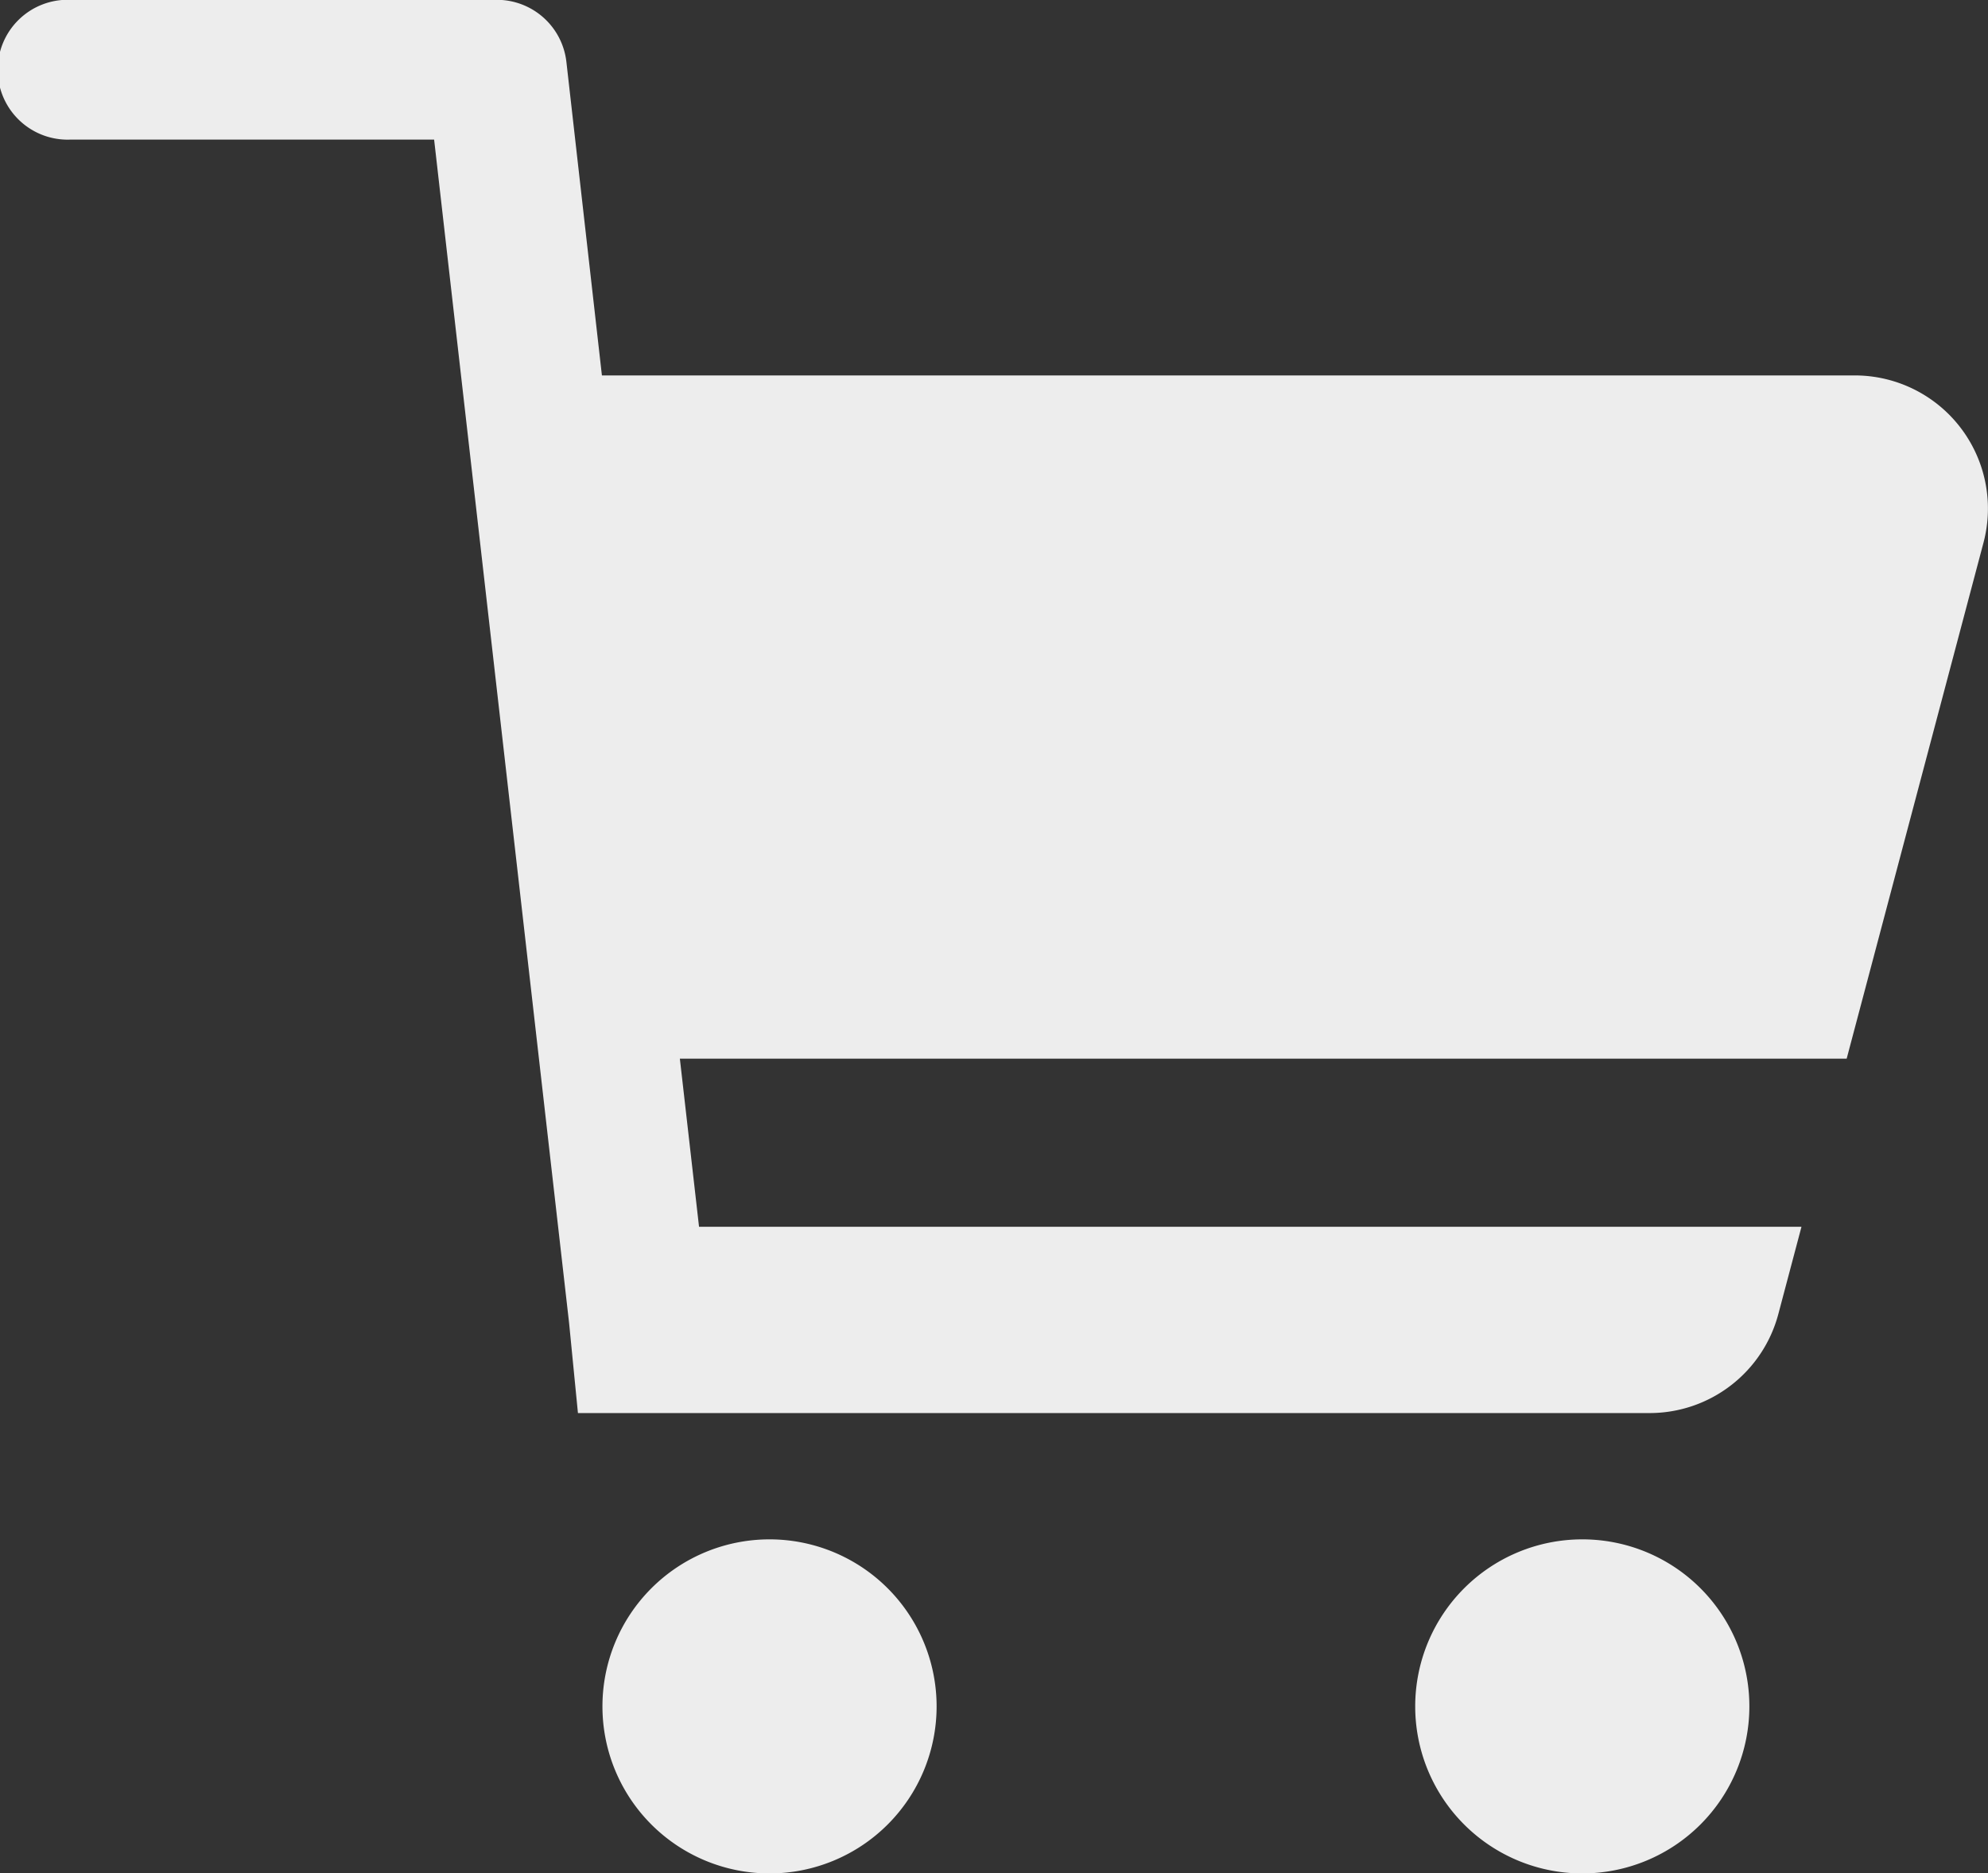
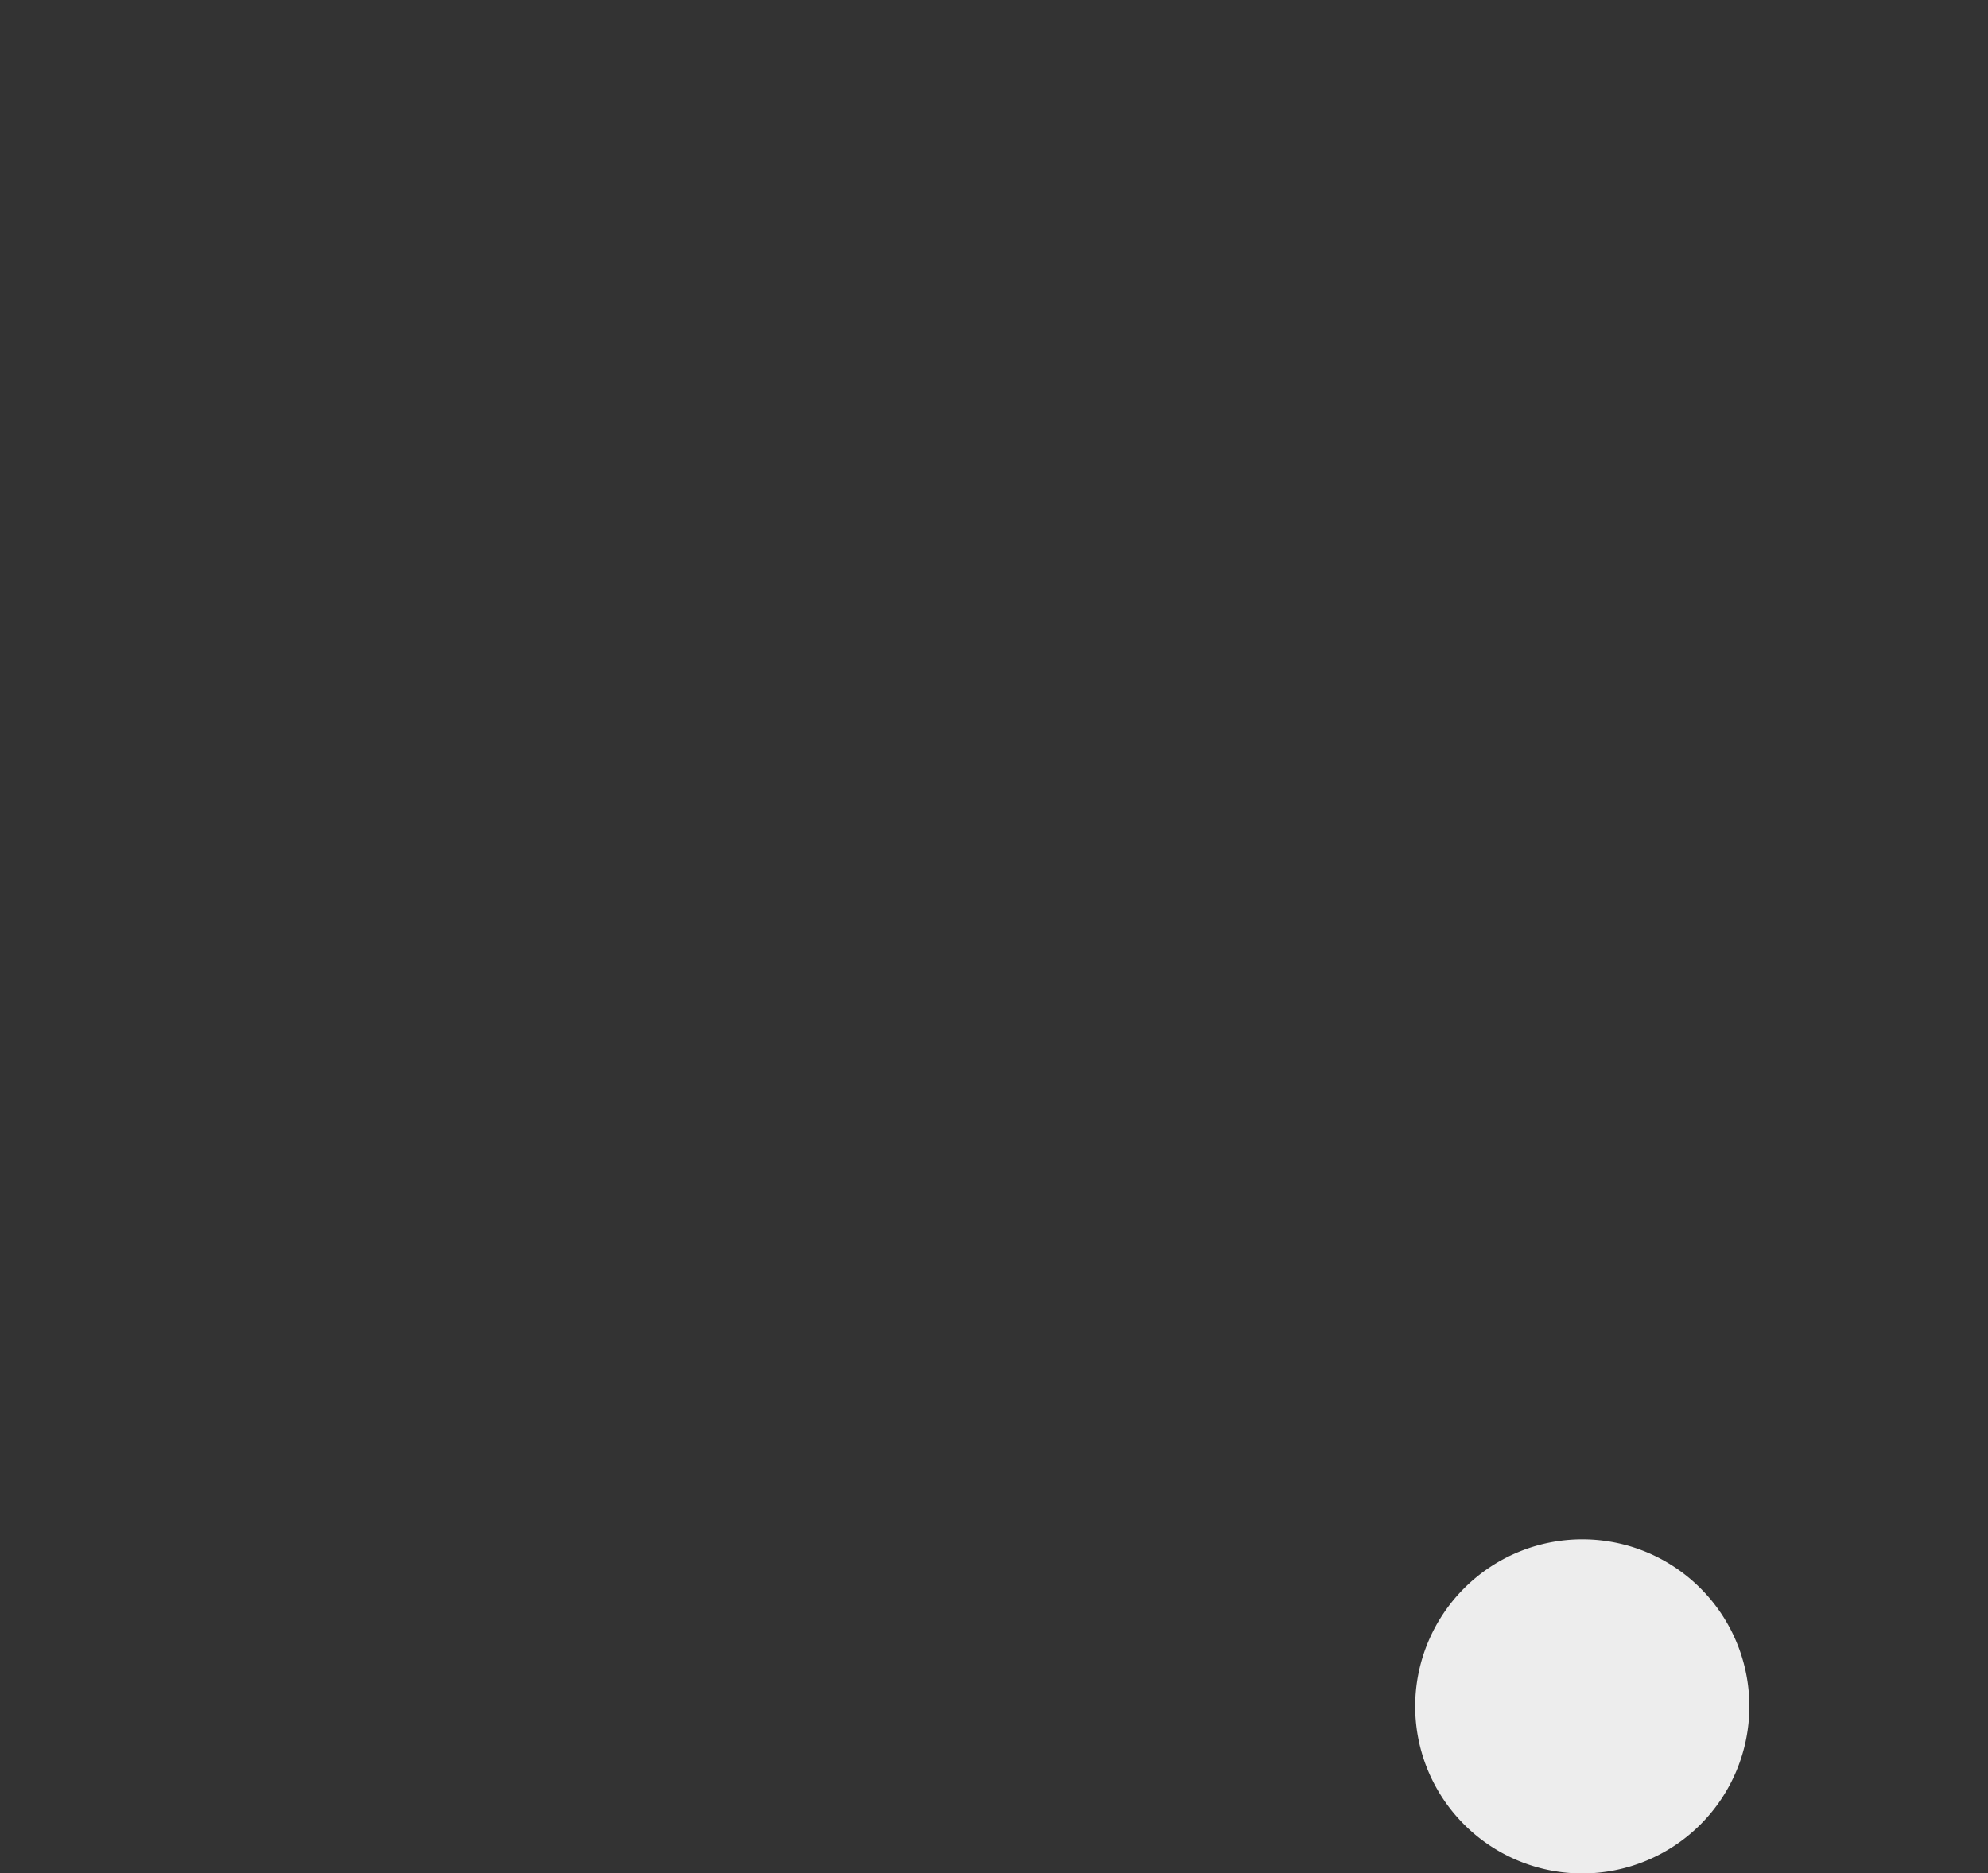
<svg xmlns="http://www.w3.org/2000/svg" width="22.393" height="21.107" viewBox="0 0 22.393 21.107">
  <rect x="0" y="0" width="22.393" height="21.107" fill="#333333" stroke="none" />
  <g id="Group_847" data-name="Group 847" transform="translate(-115.545 -237.629)">
-     <path id="Path_843" data-name="Path 843" d="M130.353,270.665a1.882,1.882,0,1,0,1.882,1.882A1.882,1.882,0,0,0,130.353,270.665Z" transform="translate(-6.14 -15.692)" fill="#ededed" />
    <path id="Path_844" data-name="Path 844" d="M147.791,270.665a1.882,1.882,0,1,0,1.882,1.882A1.881,1.881,0,0,0,147.791,270.665Z" transform="translate(-14.423 -15.692)" fill="#ededed" />
-     <path id="Path_845" data-name="Path 845" d="M136.435,241.859h-14.11l-.4-3.532a.788.788,0,0,0-.782-.7h-4.808a.788.788,0,1,0,0,1.575h4.1l1.52,13.33.1,1.018h12.07a1.5,1.5,0,0,0,1.452-1.118l.26-.981H123.419l-.216-1.894h13.143l1.541-5.813A1.5,1.5,0,0,0,136.435,241.859Z" fill="#ededed" />
  </g>
</svg>